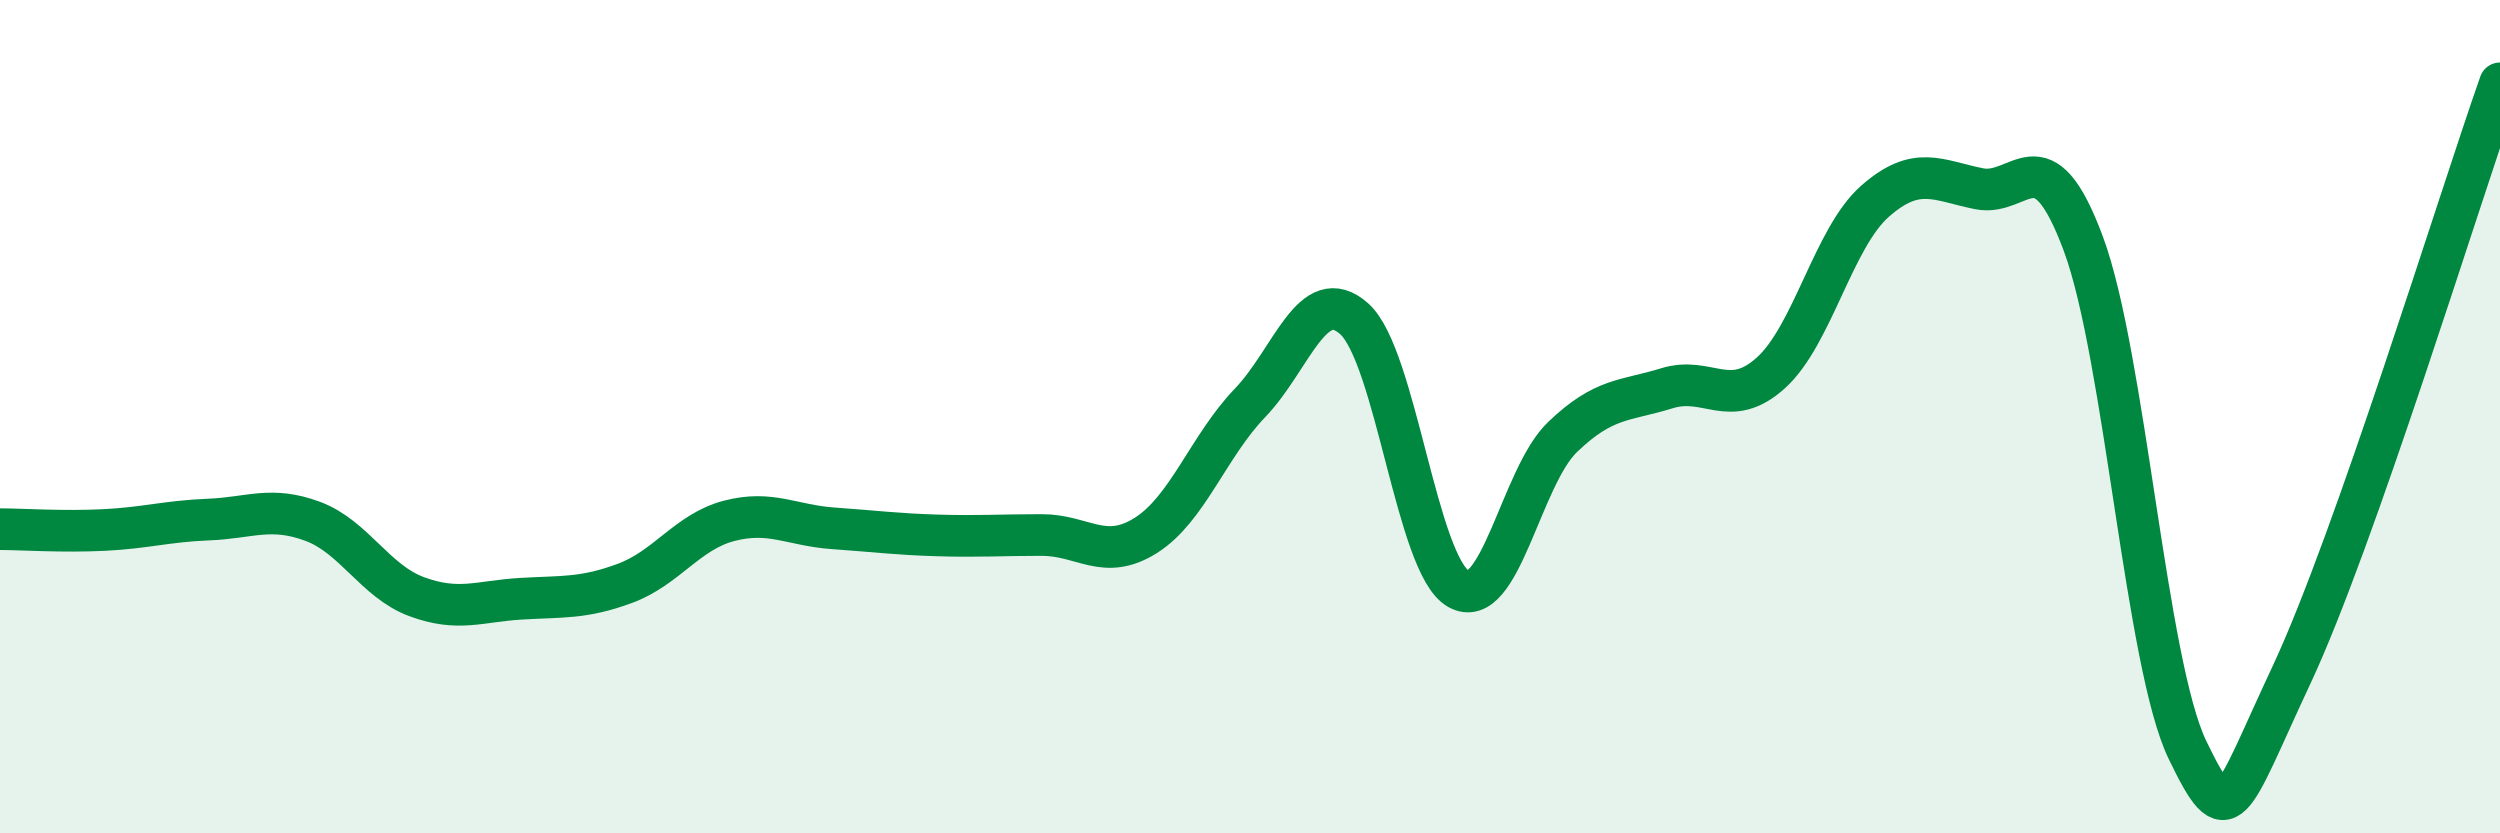
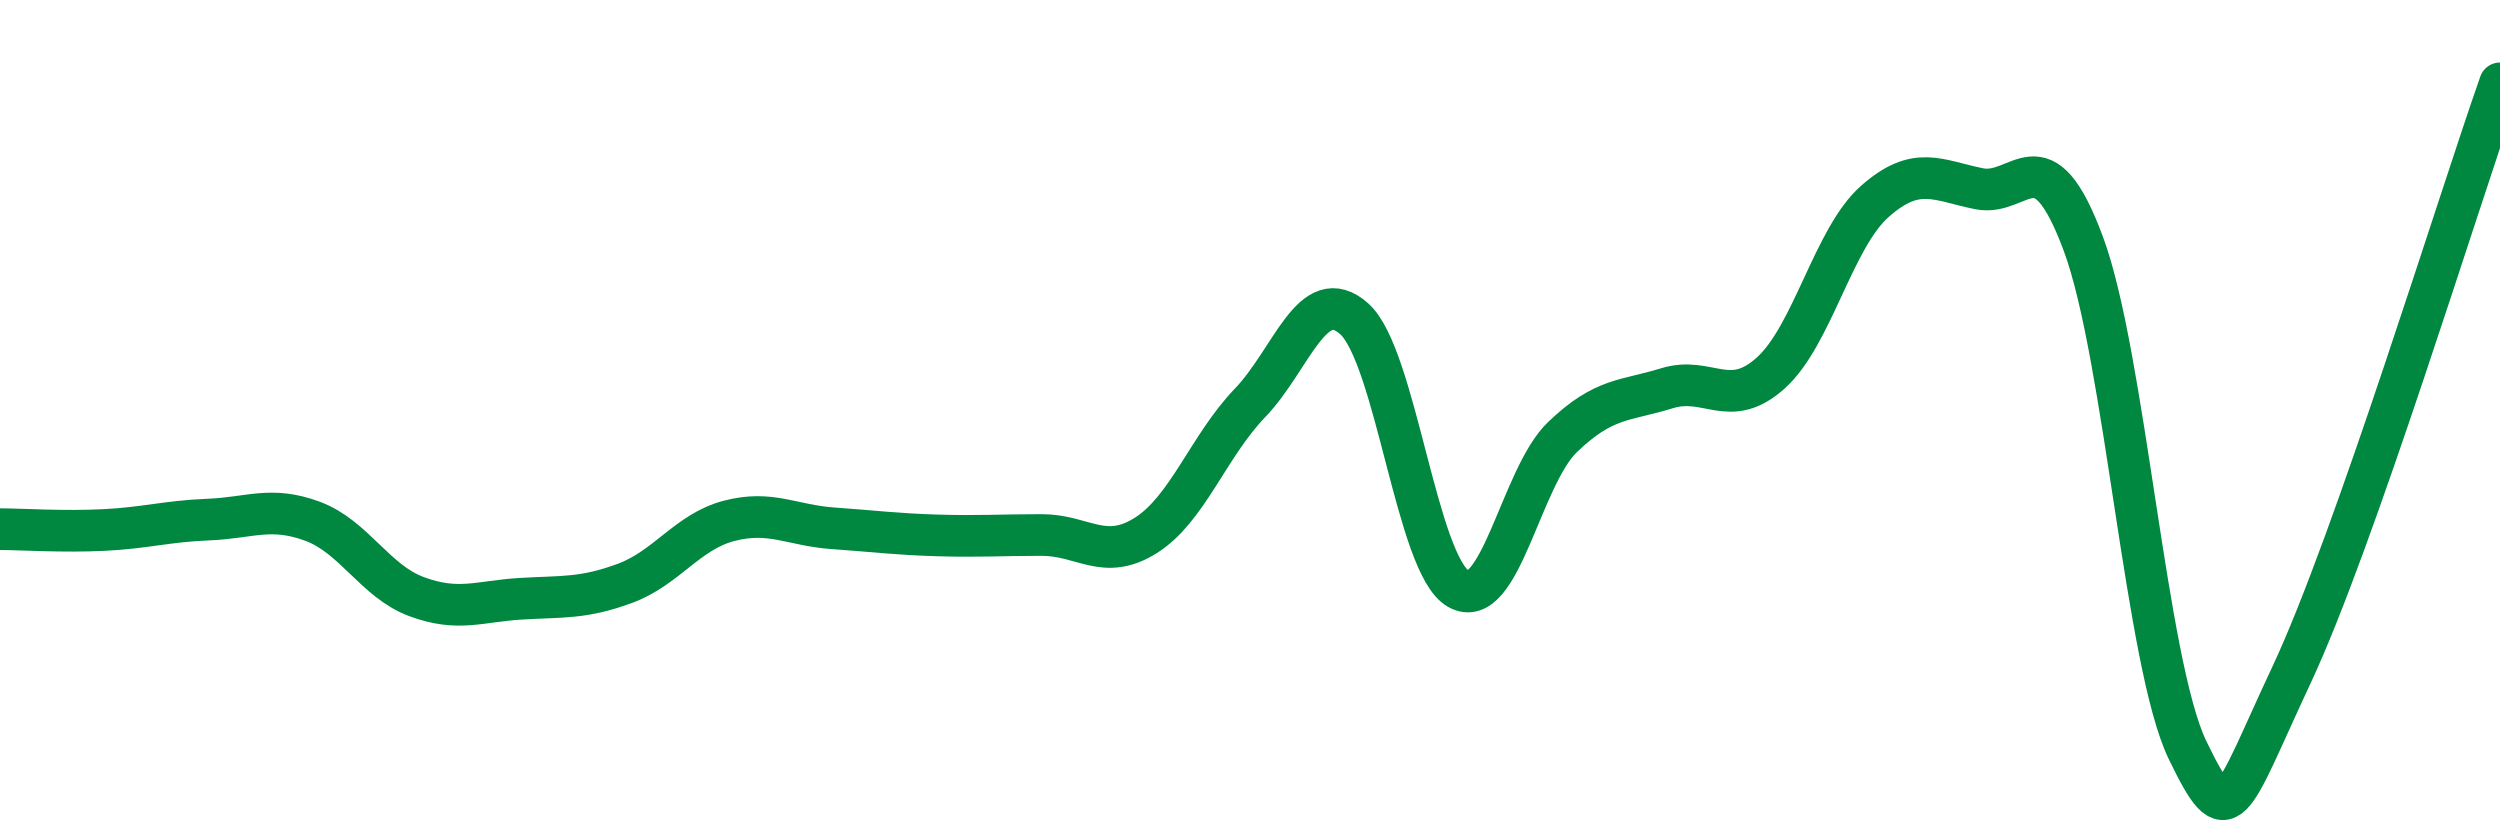
<svg xmlns="http://www.w3.org/2000/svg" width="60" height="20" viewBox="0 0 60 20">
-   <path d="M 0,12.7 C 0.5,12.7 1.5,12.77 2.5,12.72 C 3.5,12.67 4,12.51 5,12.47 C 6,12.43 6.5,12.14 7.5,12.51 C 8.5,12.88 9,13.95 10,14.32 C 11,14.69 11.5,14.43 12.5,14.37 C 13.5,14.31 14,14.37 15,14 C 16,13.63 16.5,12.76 17.5,12.5 C 18.5,12.24 19,12.61 20,12.68 C 21,12.75 21.5,12.82 22.5,12.85 C 23.5,12.88 24,12.84 25,12.84 C 26,12.84 26.5,13.48 27.5,12.85 C 28.5,12.22 29,10.71 30,9.67 C 31,8.63 31.5,6.76 32.5,7.65 C 33.5,8.54 34,13.56 35,14.13 C 36,14.7 36.5,11.45 37.5,10.49 C 38.5,9.53 39,9.63 40,9.32 C 41,9.01 41.5,9.85 42.5,8.95 C 43.5,8.05 44,5.71 45,4.83 C 46,3.95 46.5,4.33 47.5,4.53 C 48.5,4.73 49,3.16 50,5.85 C 51,8.54 51.5,15.93 52.5,18 C 53.5,20.07 53.5,19.39 55,16.19 C 56.5,12.99 59,4.84 60,2L60 20L0 20Z" fill="#008740" opacity="0.1" stroke-linecap="round" stroke-linejoin="round" />
  <path d="M 0,12.7 C 0.5,12.7 1.5,12.77 2.5,12.72 C 3.5,12.67 4,12.51 5,12.47 C 6,12.43 6.5,12.14 7.5,12.51 C 8.5,12.88 9,13.95 10,14.32 C 11,14.69 11.5,14.43 12.5,14.37 C 13.5,14.31 14,14.37 15,14 C 16,13.63 16.5,12.76 17.5,12.5 C 18.5,12.24 19,12.61 20,12.68 C 21,12.75 21.5,12.82 22.5,12.85 C 23.5,12.88 24,12.84 25,12.84 C 26,12.84 26.5,13.48 27.5,12.85 C 28.5,12.22 29,10.71 30,9.67 C 31,8.63 31.5,6.76 32.5,7.65 C 33.5,8.54 34,13.56 35,14.13 C 36,14.7 36.5,11.45 37.5,10.49 C 38.5,9.53 39,9.63 40,9.32 C 41,9.01 41.5,9.85 42.5,8.95 C 43.5,8.05 44,5.71 45,4.83 C 46,3.95 46.5,4.33 47.5,4.53 C 48.5,4.73 49,3.16 50,5.85 C 51,8.54 51.5,15.93 52.5,18 C 53.5,20.07 53.5,19.39 55,16.19 C 56.5,12.99 59,4.84 60,2" stroke="#008740" stroke-width="1" fill="none" stroke-linecap="round" stroke-linejoin="round" />
</svg>